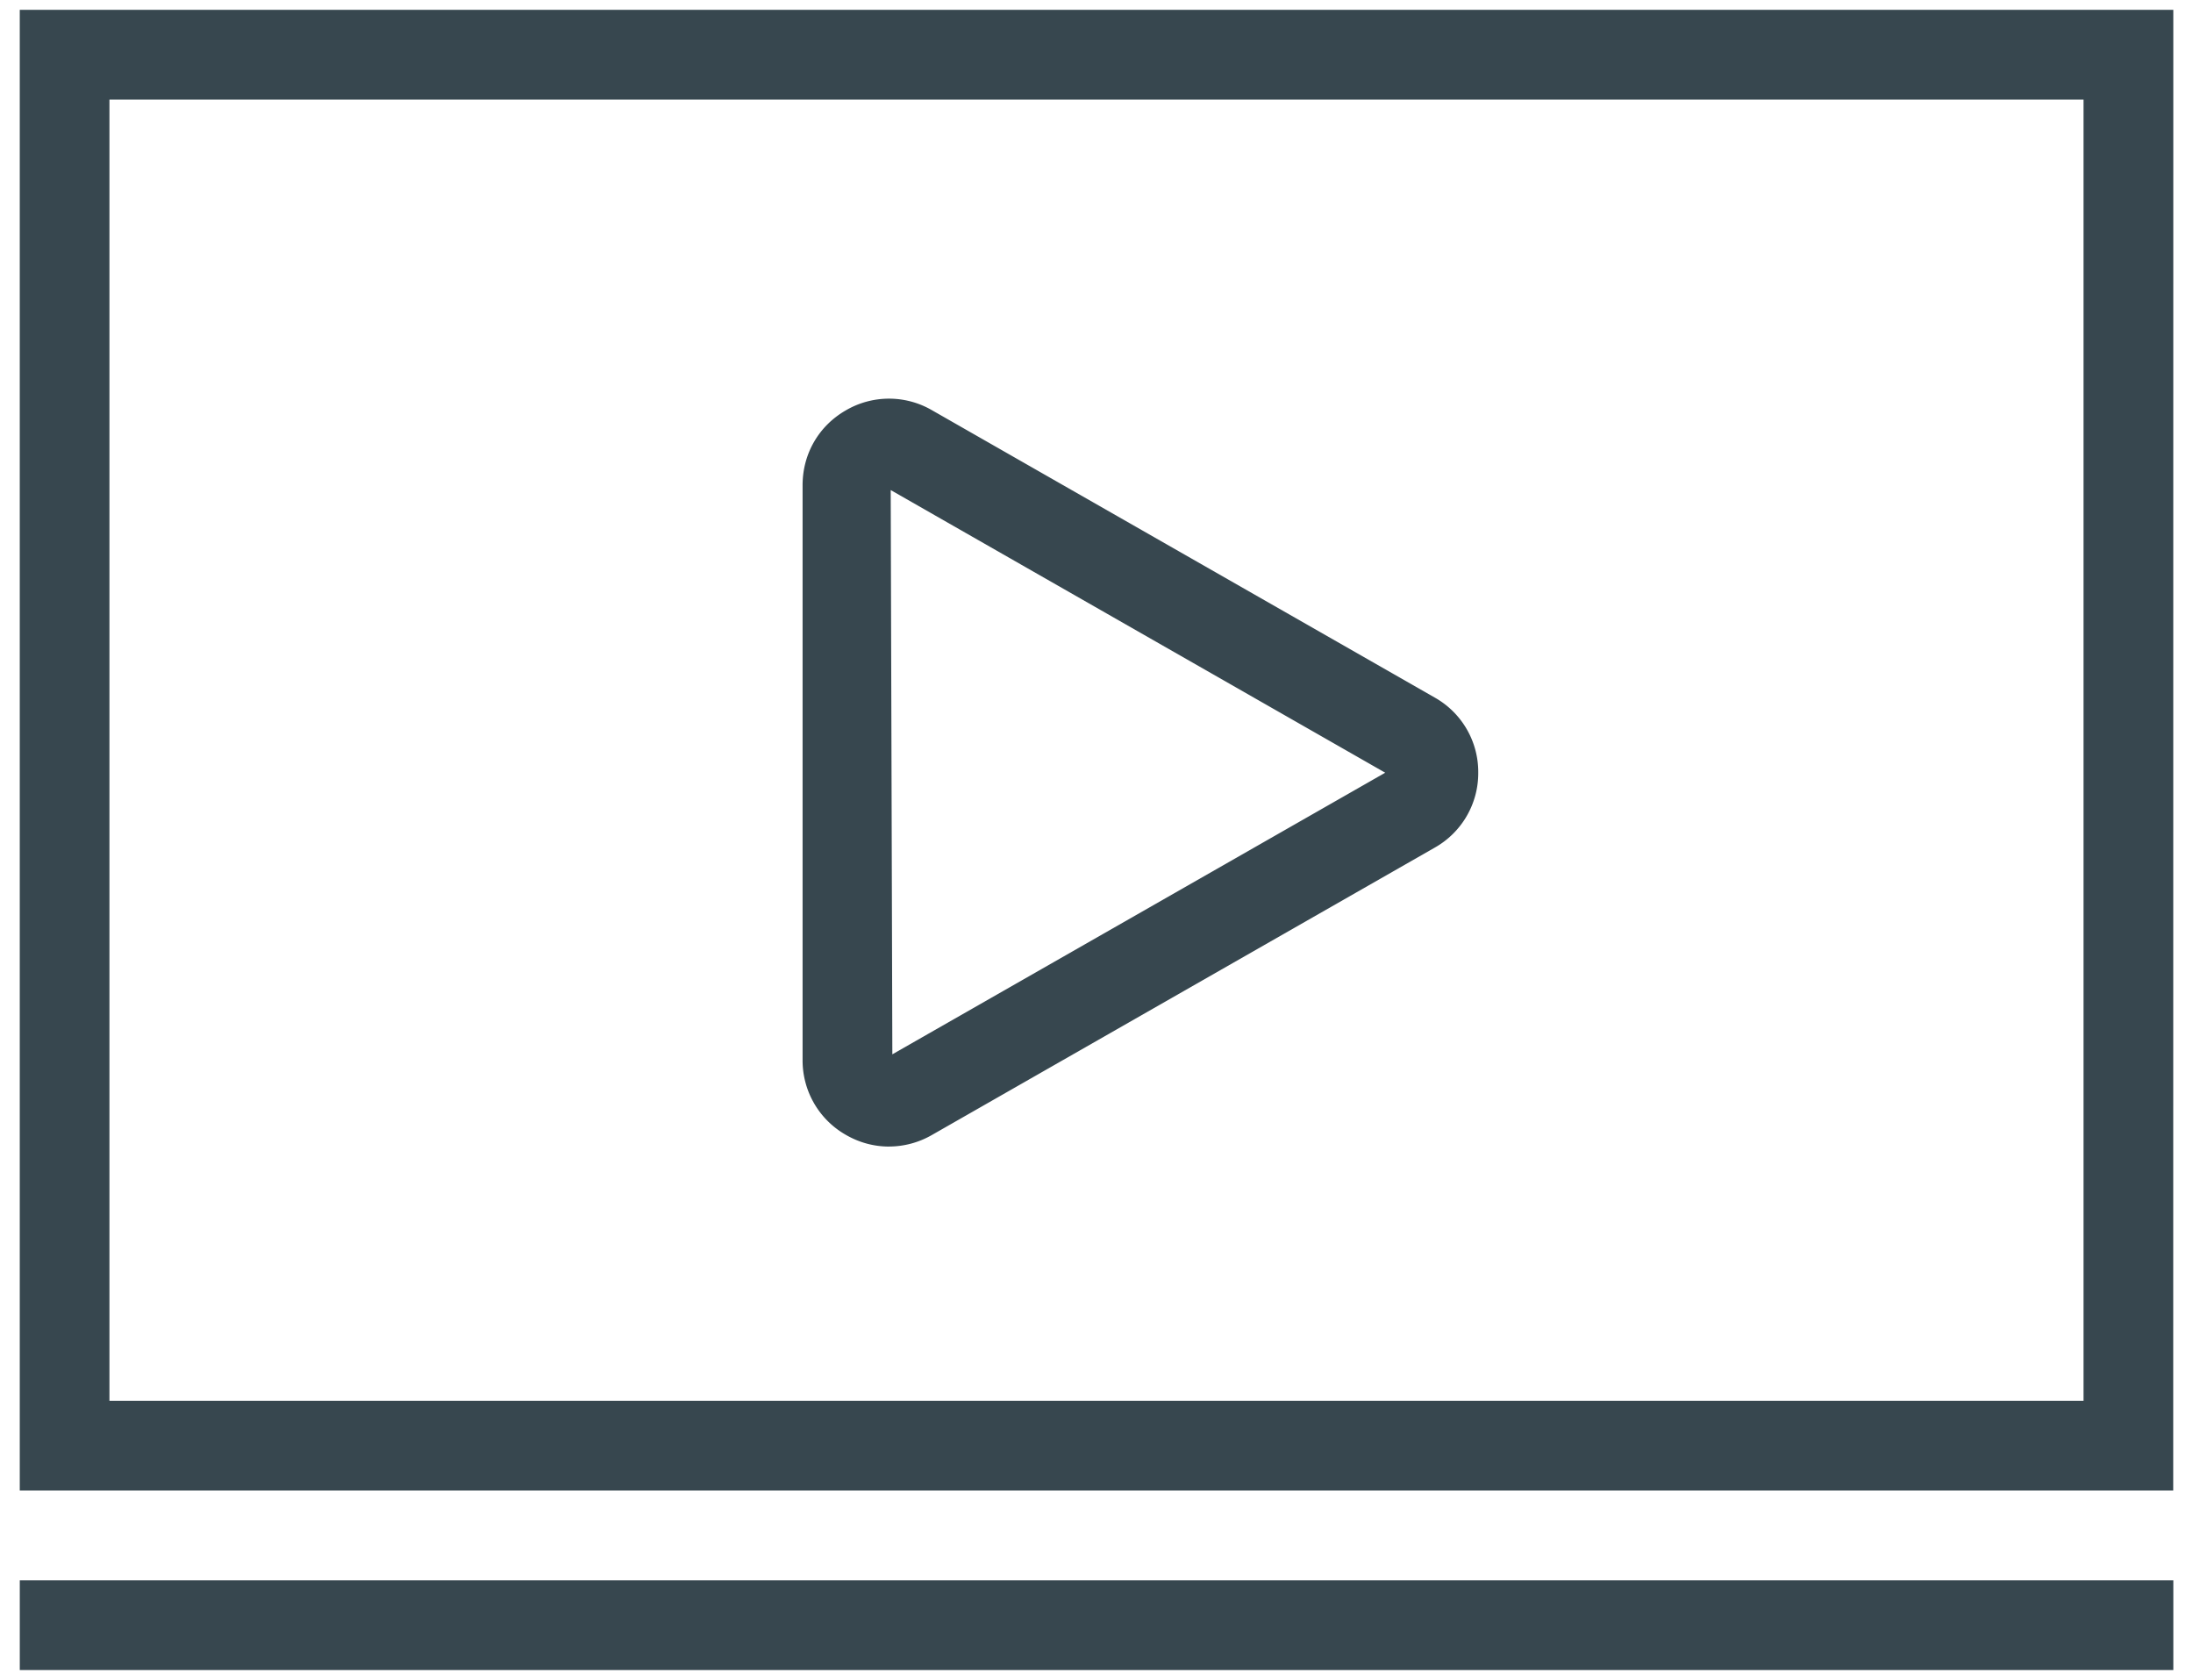
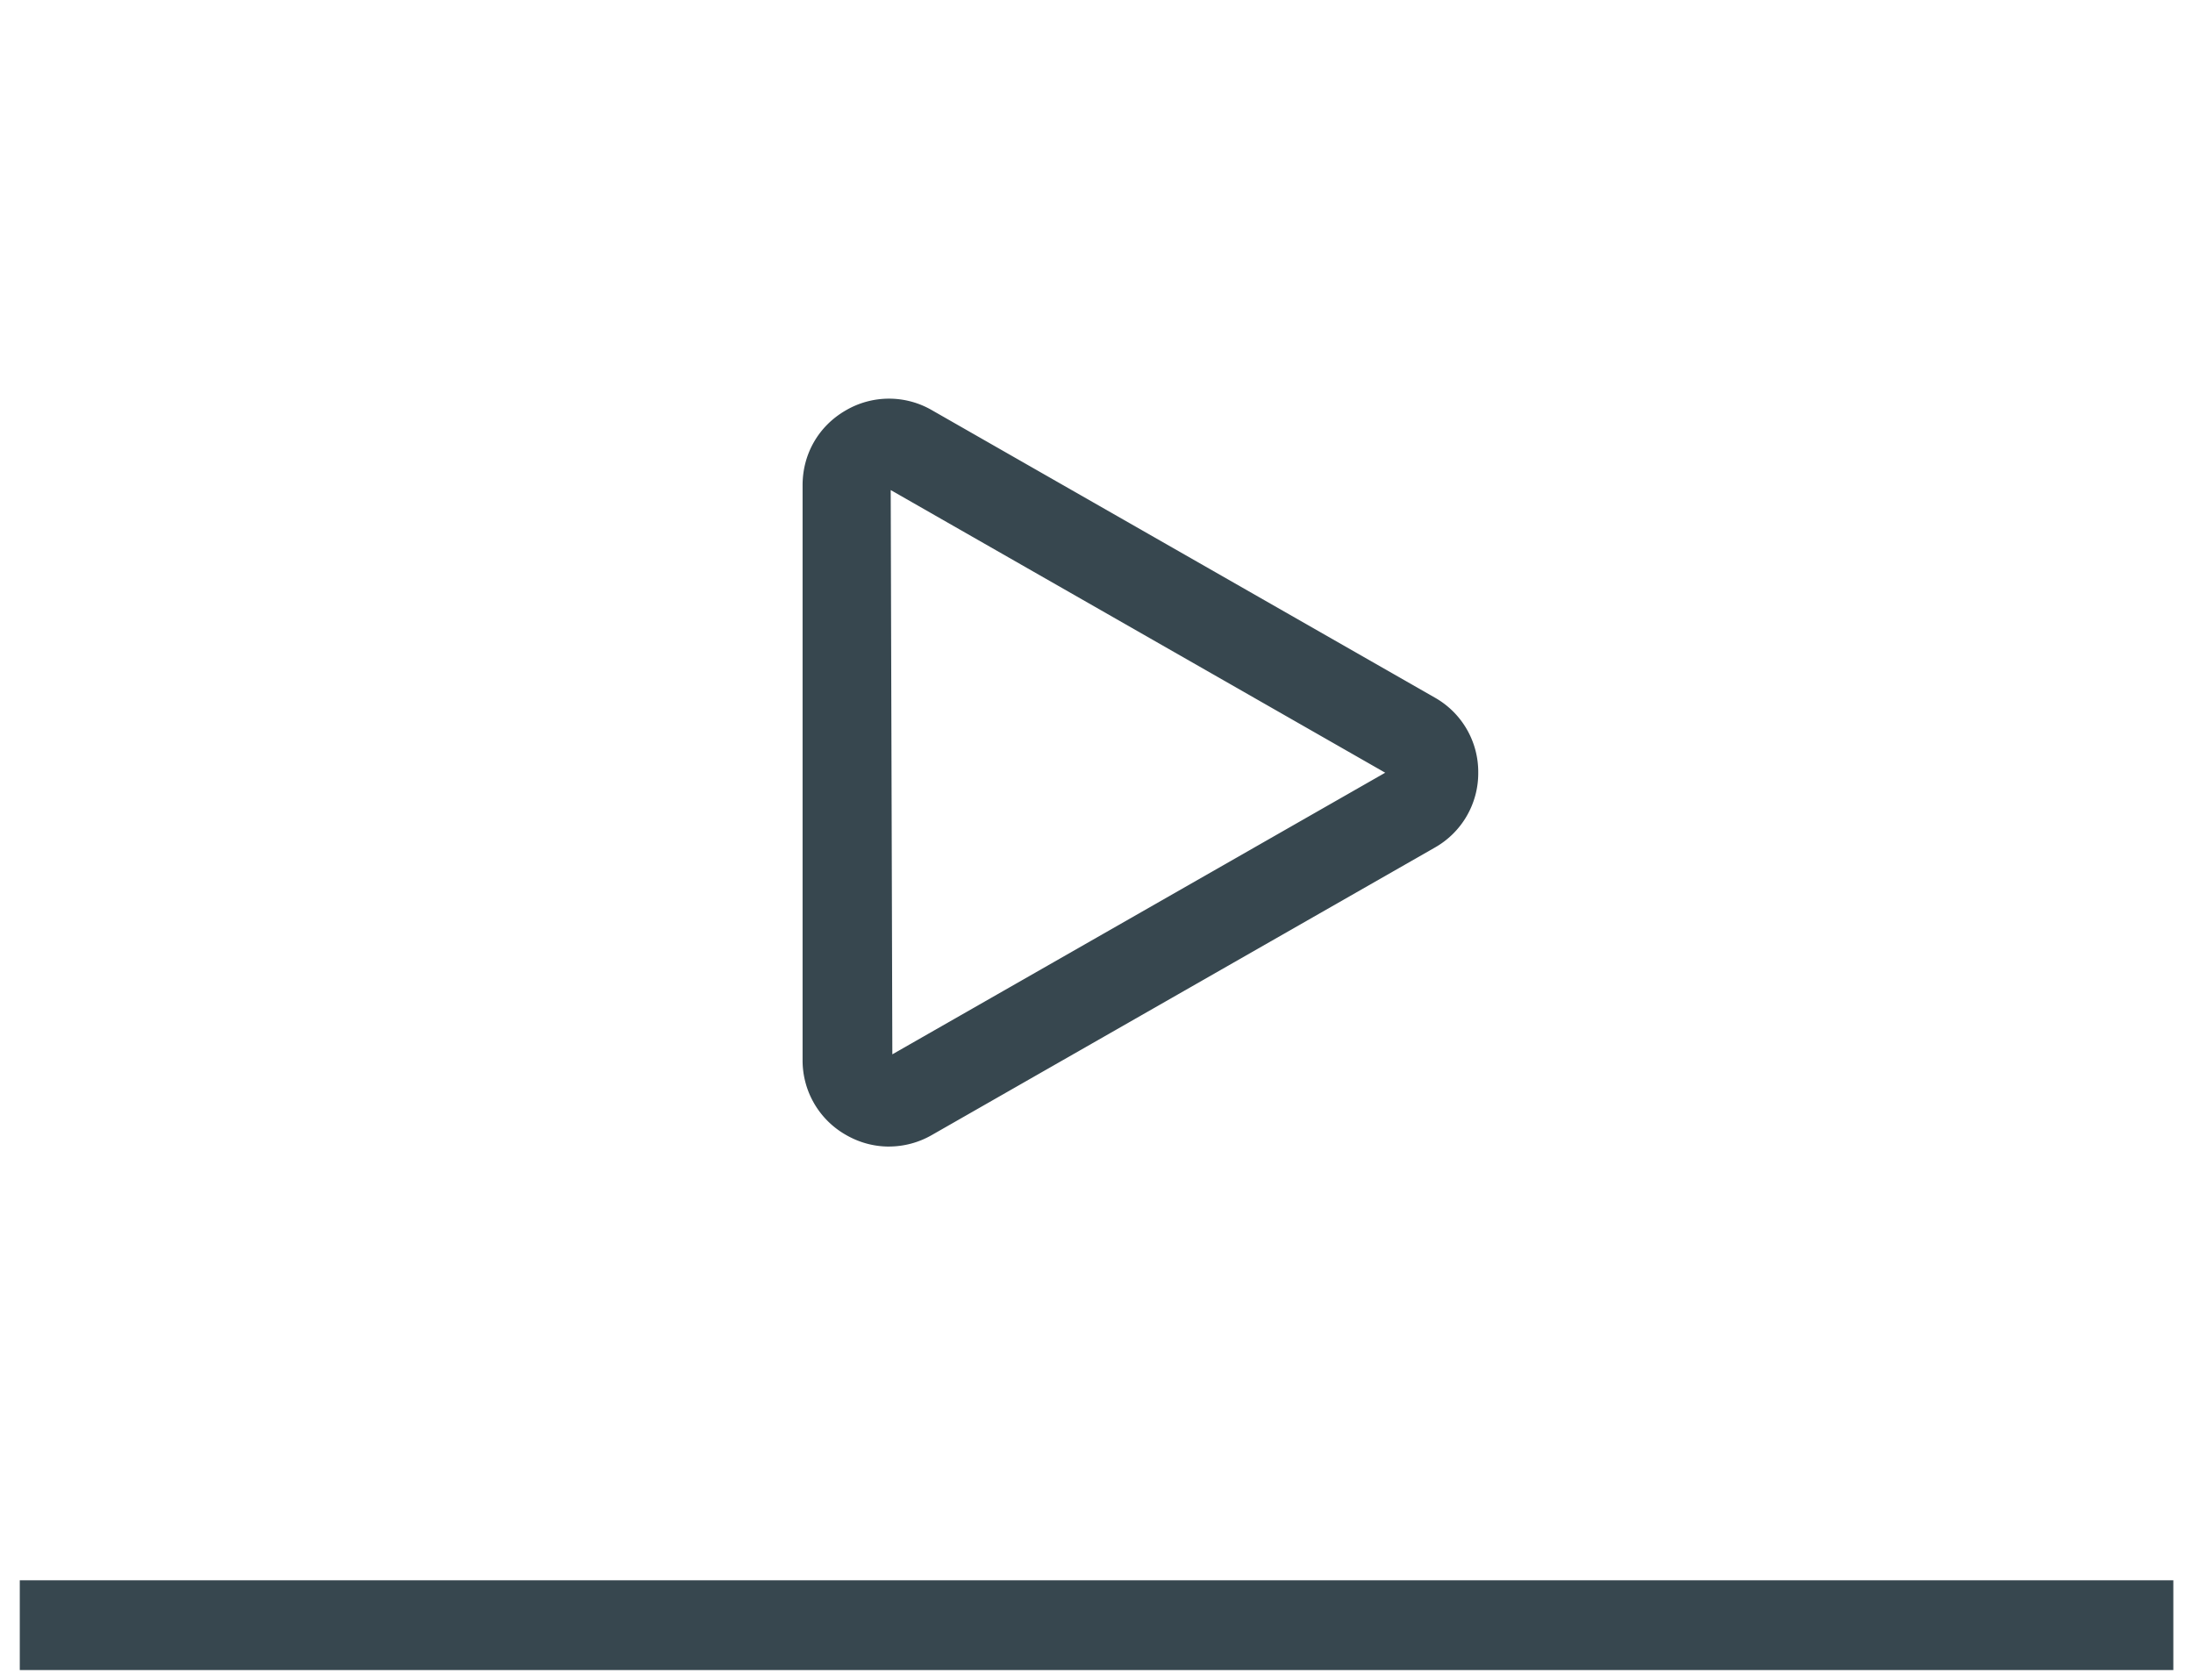
<svg xmlns="http://www.w3.org/2000/svg" width="94" height="72">
  <g fill="#37474F" fill-rule="evenodd">
-     <path d="M93.152 63.883H.847V.422h92.309l-.004 63.461ZM4.691 60.039h84.617V4.27H4.691v55.77Z" />
    <path d="M38.105 49.141c-.64 0-1.277-.168-1.86-.508a3.667 3.667 0 0 1-1.843-3.199V20.793c0-1.336.687-2.531 1.844-3.2a3.667 3.667 0 0 1 3.695-.015L61.5 29.898a3.66 3.66 0 0 1 1.863 3.215 3.663 3.663 0 0 1-1.863 3.215l-21.56 12.32a3.699 3.699 0 0 1-1.835.492v.001Zm.074-28.137.07 24.184 21.126-12.07-21.196-12.114ZM.848 67.73h92.309v3.848H.848z" />
  </g>
</svg>